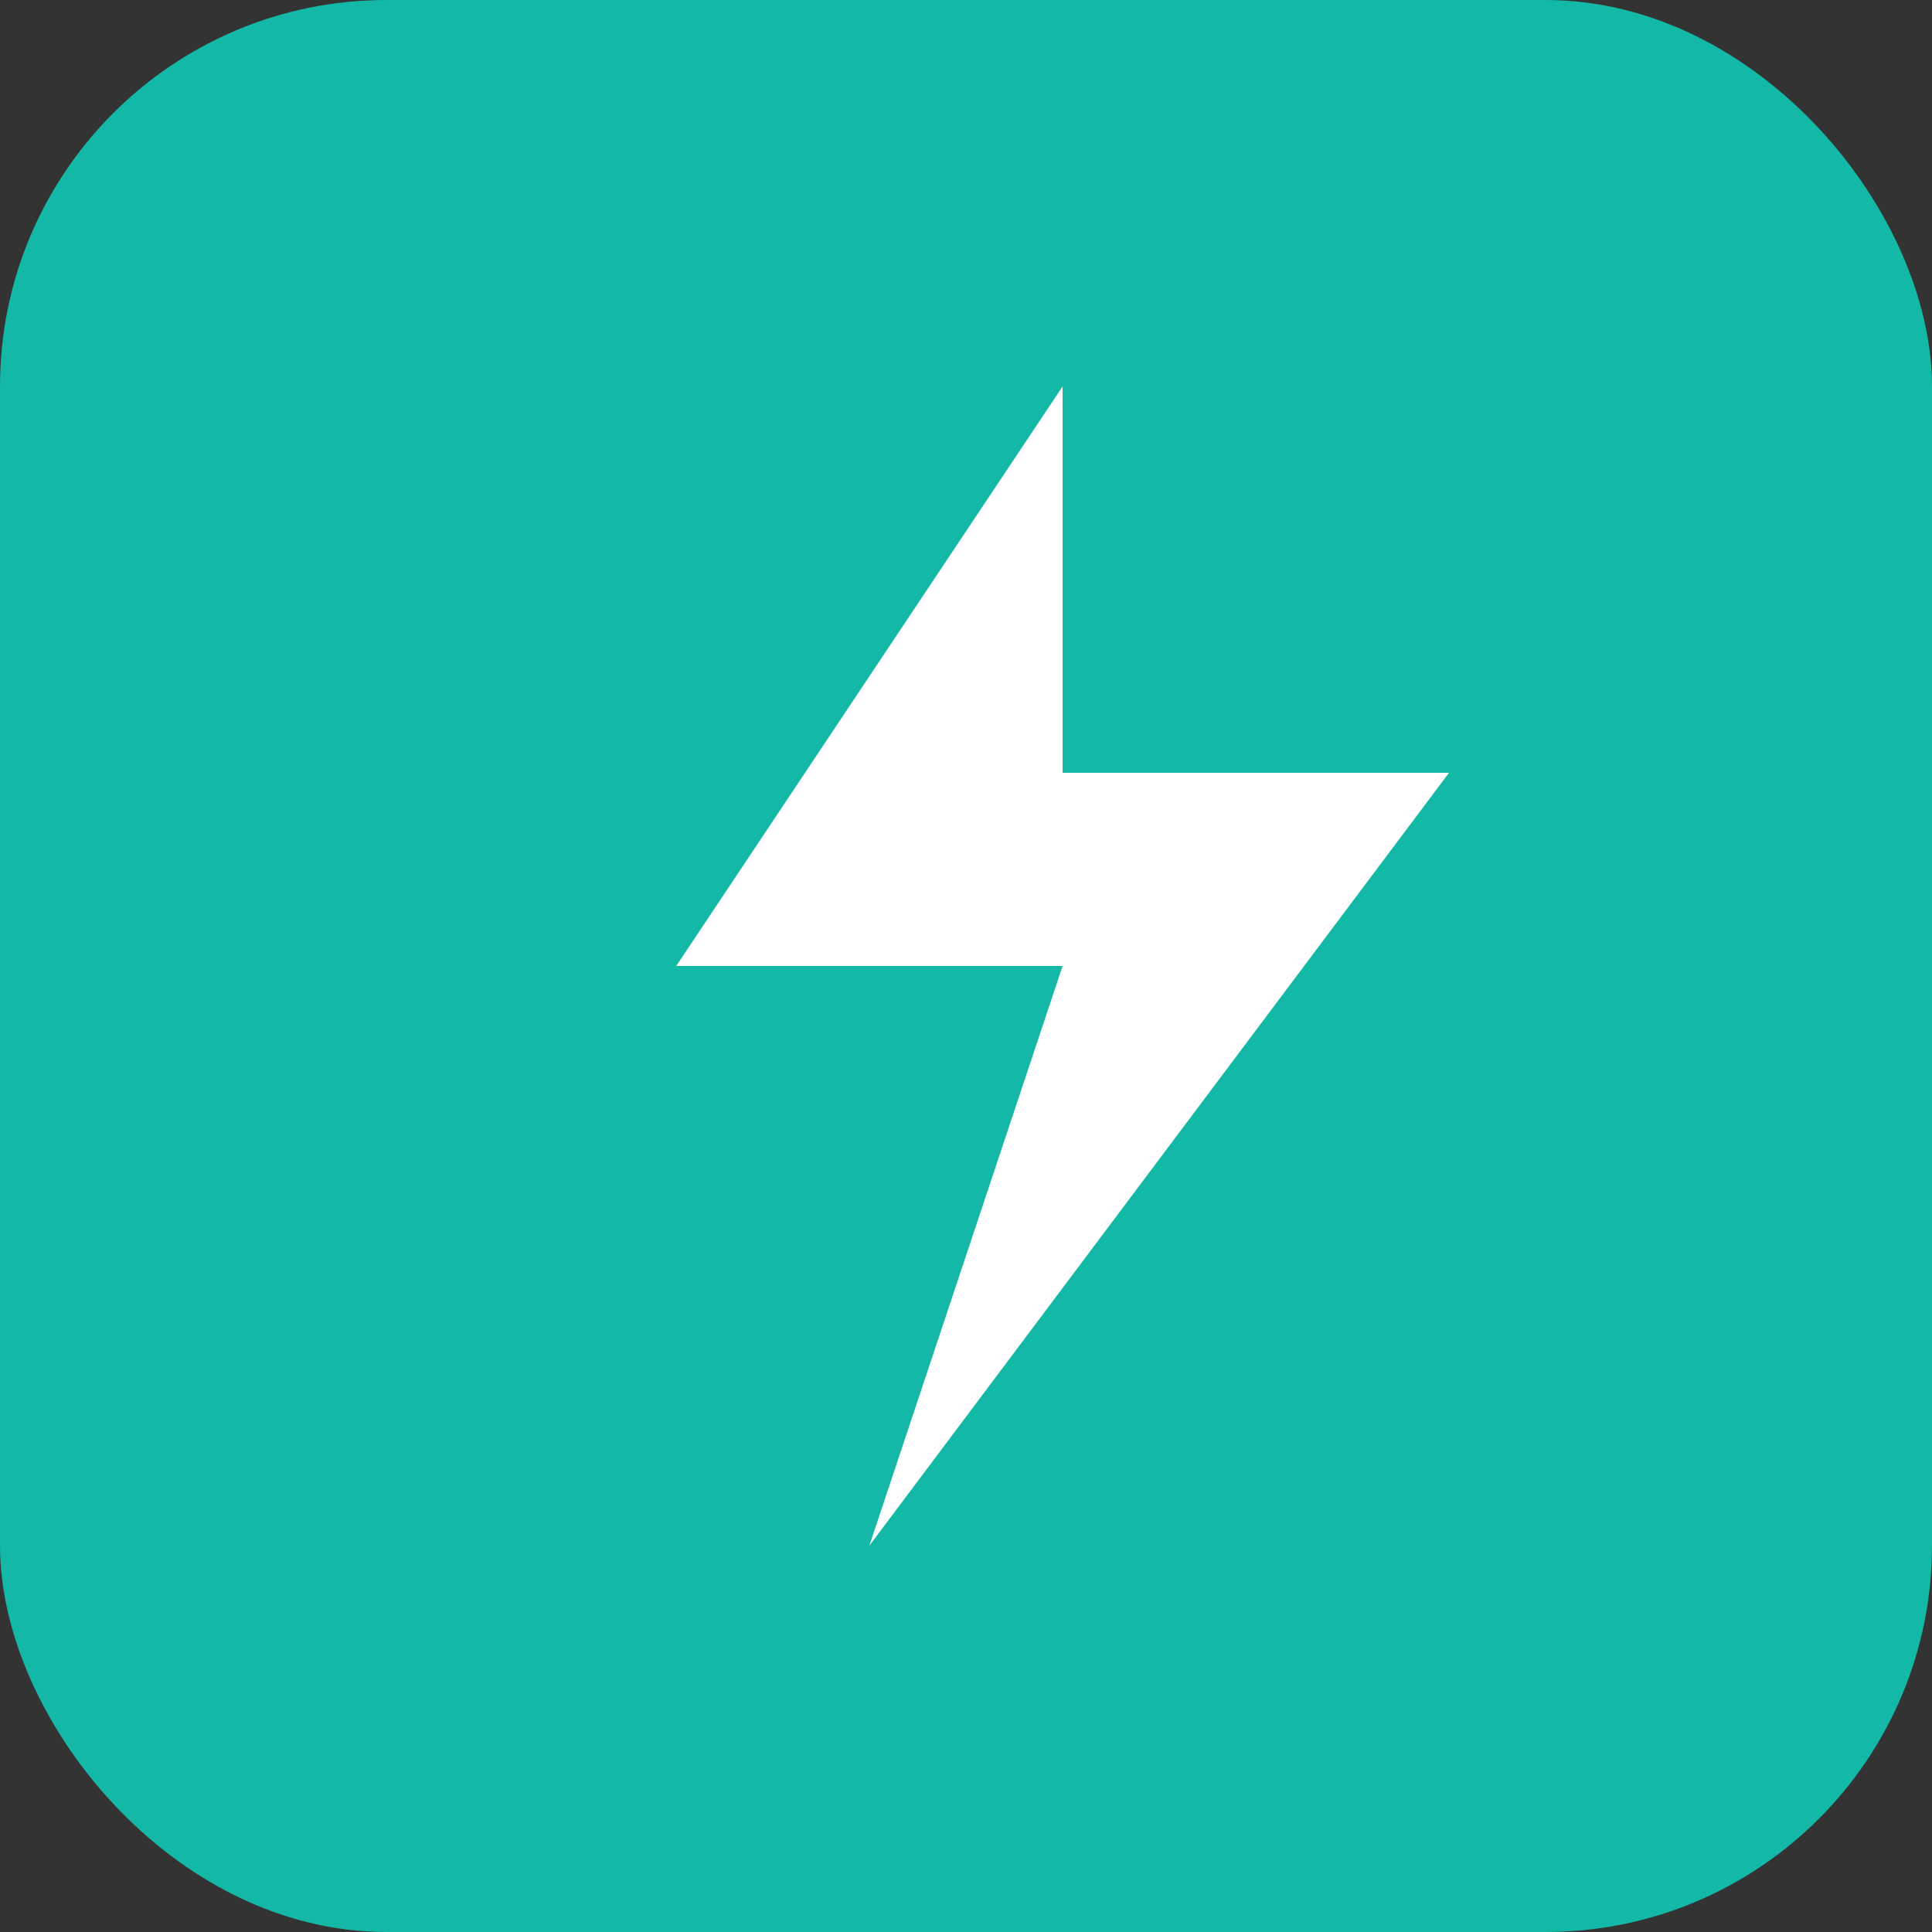
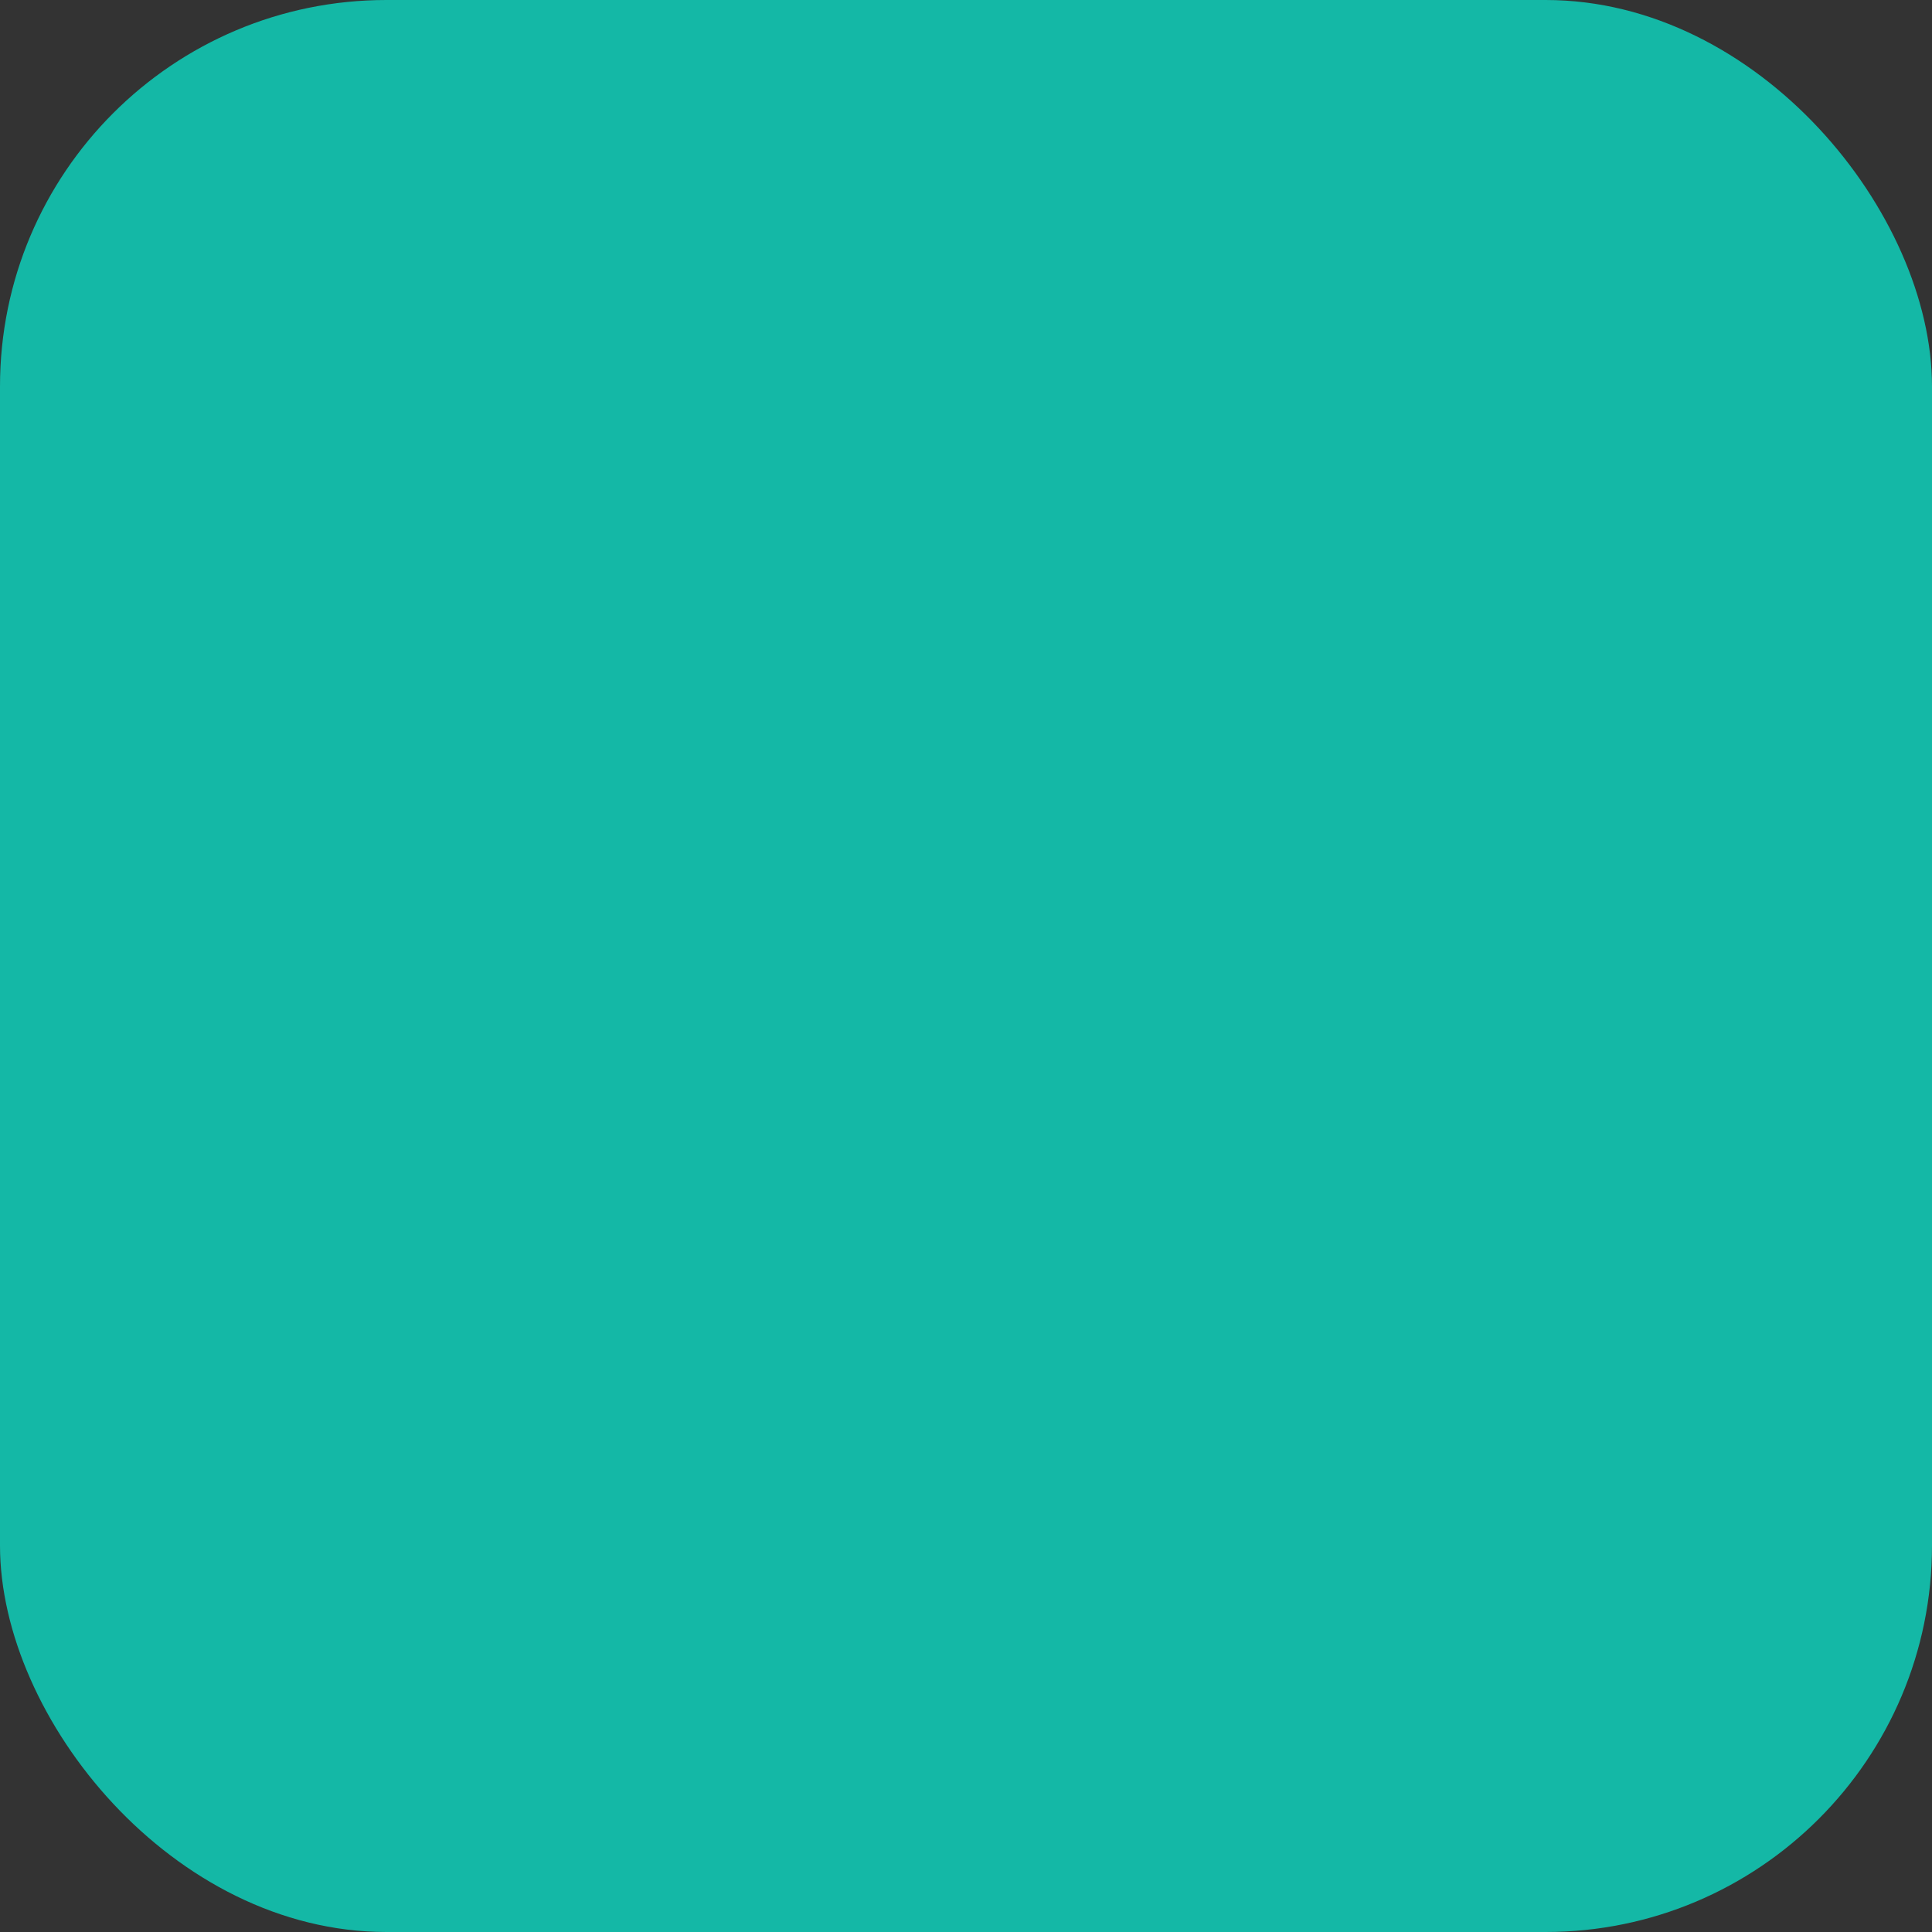
<svg xmlns="http://www.w3.org/2000/svg" viewBox="0 0 100 100">
  <rect x="0" y="0" width="100" height="100" fill="#333333" stroke="none" />
  <rect width="100" height="100" rx="20" fill="#14b8a6" />
-   <path d="M55 20L35 50h20l-10 30 30-40H55z" fill="white" />
</svg>